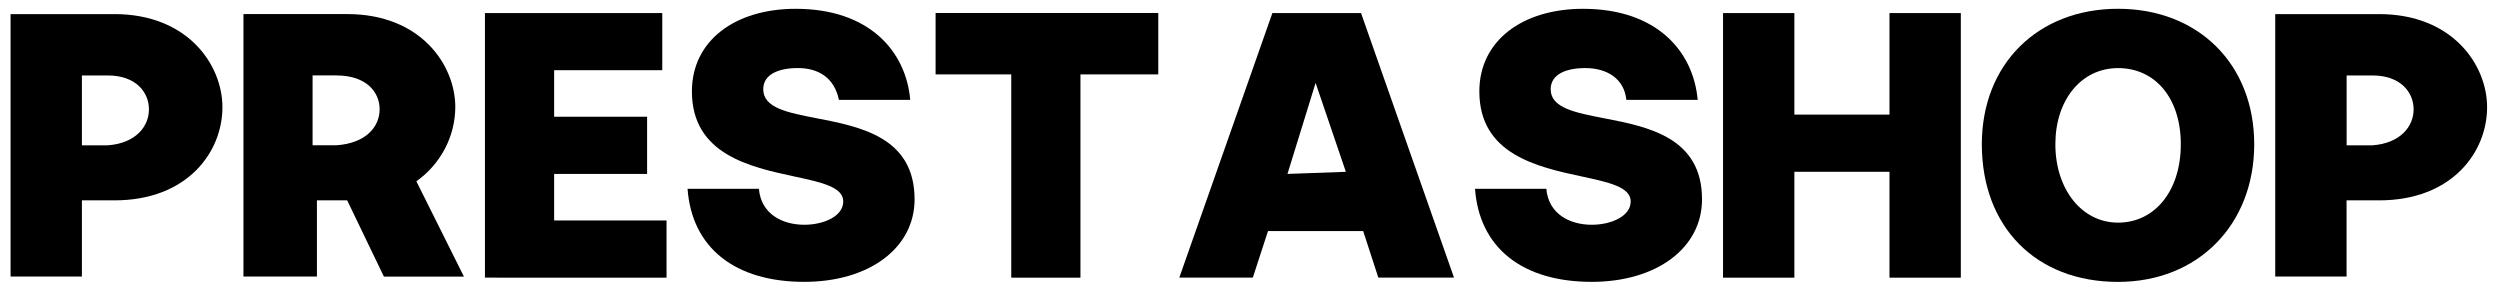
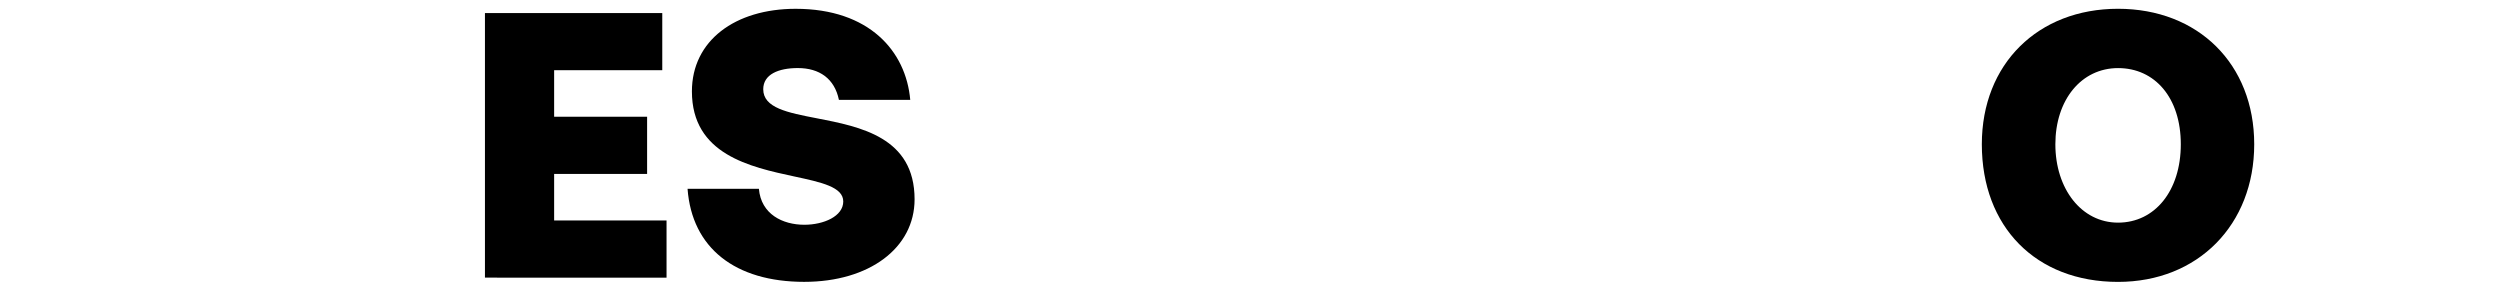
<svg xmlns="http://www.w3.org/2000/svg" width="186" height="21" fill="currentColor" viewBox="0 0 186 21">
  <path fill-rule="evenodd" d="M147.448 10.735c0-5.985 4.184-10.082 10.133-10.082 5.949 0 10.133 4.097 10.133 10.082s-4.184 10.238-10.133 10.238c-6.112 0-10.133-4.097-10.133-10.238Zm14.804 0c0-3.465-1.929-5.669-4.667-5.669-2.737 0-4.666 2.365-4.666 5.669 0 3.304 1.933 5.829 4.666 5.829 2.734 0 4.667-2.364 4.667-5.829Z" clip-rule="evenodd" />
  <path d="M59.84 20.97c-5.146 0-8.361-2.518-8.686-6.924h5.308c.159 1.892 1.769 2.676 3.379 2.676 1.446 0 2.897-.632 2.897-1.732 0-1.078-1.625-1.427-3.64-1.86-3.29-.709-7.62-1.64-7.62-6.33 0-3.78 3.215-6.145 7.721-6.145 5.467 0 8.205 3.149 8.523 6.774h-5.307c-.323-1.577-1.45-2.365-3.056-2.365-1.447 0-2.574.472-2.574 1.576 0 1.39 1.812 1.74 3.983 2.16 3.24.628 7.277 1.409 7.277 6.03 0 3.624-3.379 6.14-8.204 6.14ZM36.08.97h13.193v4.252h-8.045v3.464h6.917v4.253h-6.917v3.465h8.363v4.252H36.08V.97Z" />
-   <path fill-rule="evenodd" d="M25.835 1.047h-7.723v19.527h5.467v-5.669h2.251l2.733 5.674h5.954l-3.539-7.09c1.806-1.282 2.884-3.33 2.897-5.513 0-3.148-2.57-6.929-8.04-6.929Zm-.81 4.565c2.256 0 3.22 1.26 3.22 2.52s-.969 2.52-3.22 2.677h-1.769V5.612h1.77ZM8.508 1.05H.786v19.526h5.308v-5.669h2.414c5.467 0 8.041-3.62 8.041-6.929 0-3.148-2.57-6.929-8.04-6.929Zm-.482 4.564c2.092 0 3.056 1.26 3.056 2.52s-.964 2.52-3.056 2.677H6.094V5.614h1.932Z" clip-rule="evenodd" />
-   <path d="M75.238 5.534h-5.63V.969h16.568v4.565h-5.79v15.122h-5.148V5.534Z" />
-   <path fill-rule="evenodd" d="M101.26.97h-6.595L87.74 20.655h5.47l1.129-3.464h7.081l1.128 3.464h5.63L101.26.97Zm-3.38 5.196 2.252 6.617-4.344.156 2.093-6.773Z" clip-rule="evenodd" />
-   <path d="M109.741 14.046c.324 4.406 3.539 6.924 8.686 6.924 4.825 0 8.204-2.516 8.204-6.14 0-4.621-4.037-5.402-7.277-6.03-2.171-.42-3.983-.77-3.983-2.16 0-1.104 1.127-1.576 2.574-1.576 1.61 0 2.897.788 3.056 2.365h5.307c-.323-3.625-3.056-6.774-8.527-6.774-4.503 0-7.718 2.365-7.718 6.146 0 4.689 4.331 5.62 7.621 6.328 2.015.434 3.64.783 3.64 1.86 0 1.1-1.451 1.733-2.897 1.733-1.61 0-3.22-.784-3.379-2.676h-5.307ZM133.501.97h-5.307v19.686h5.307v-7.873h7.077v7.873h5.307V.97h-5.307v7.557h-7.077V.97Z" />
-   <path fill-rule="evenodd" d="M176.999 1.05h-7.722v19.526h5.307v-5.669h2.415c5.467 0 8.041-3.62 8.041-6.929 0-3.148-2.57-6.929-8.041-6.929Zm-.482 4.564c2.092 0 3.056 1.26 3.056 2.52s-.964 2.52-3.056 2.677h-1.928V5.614h1.928Z" clip-rule="evenodd" />
</svg>